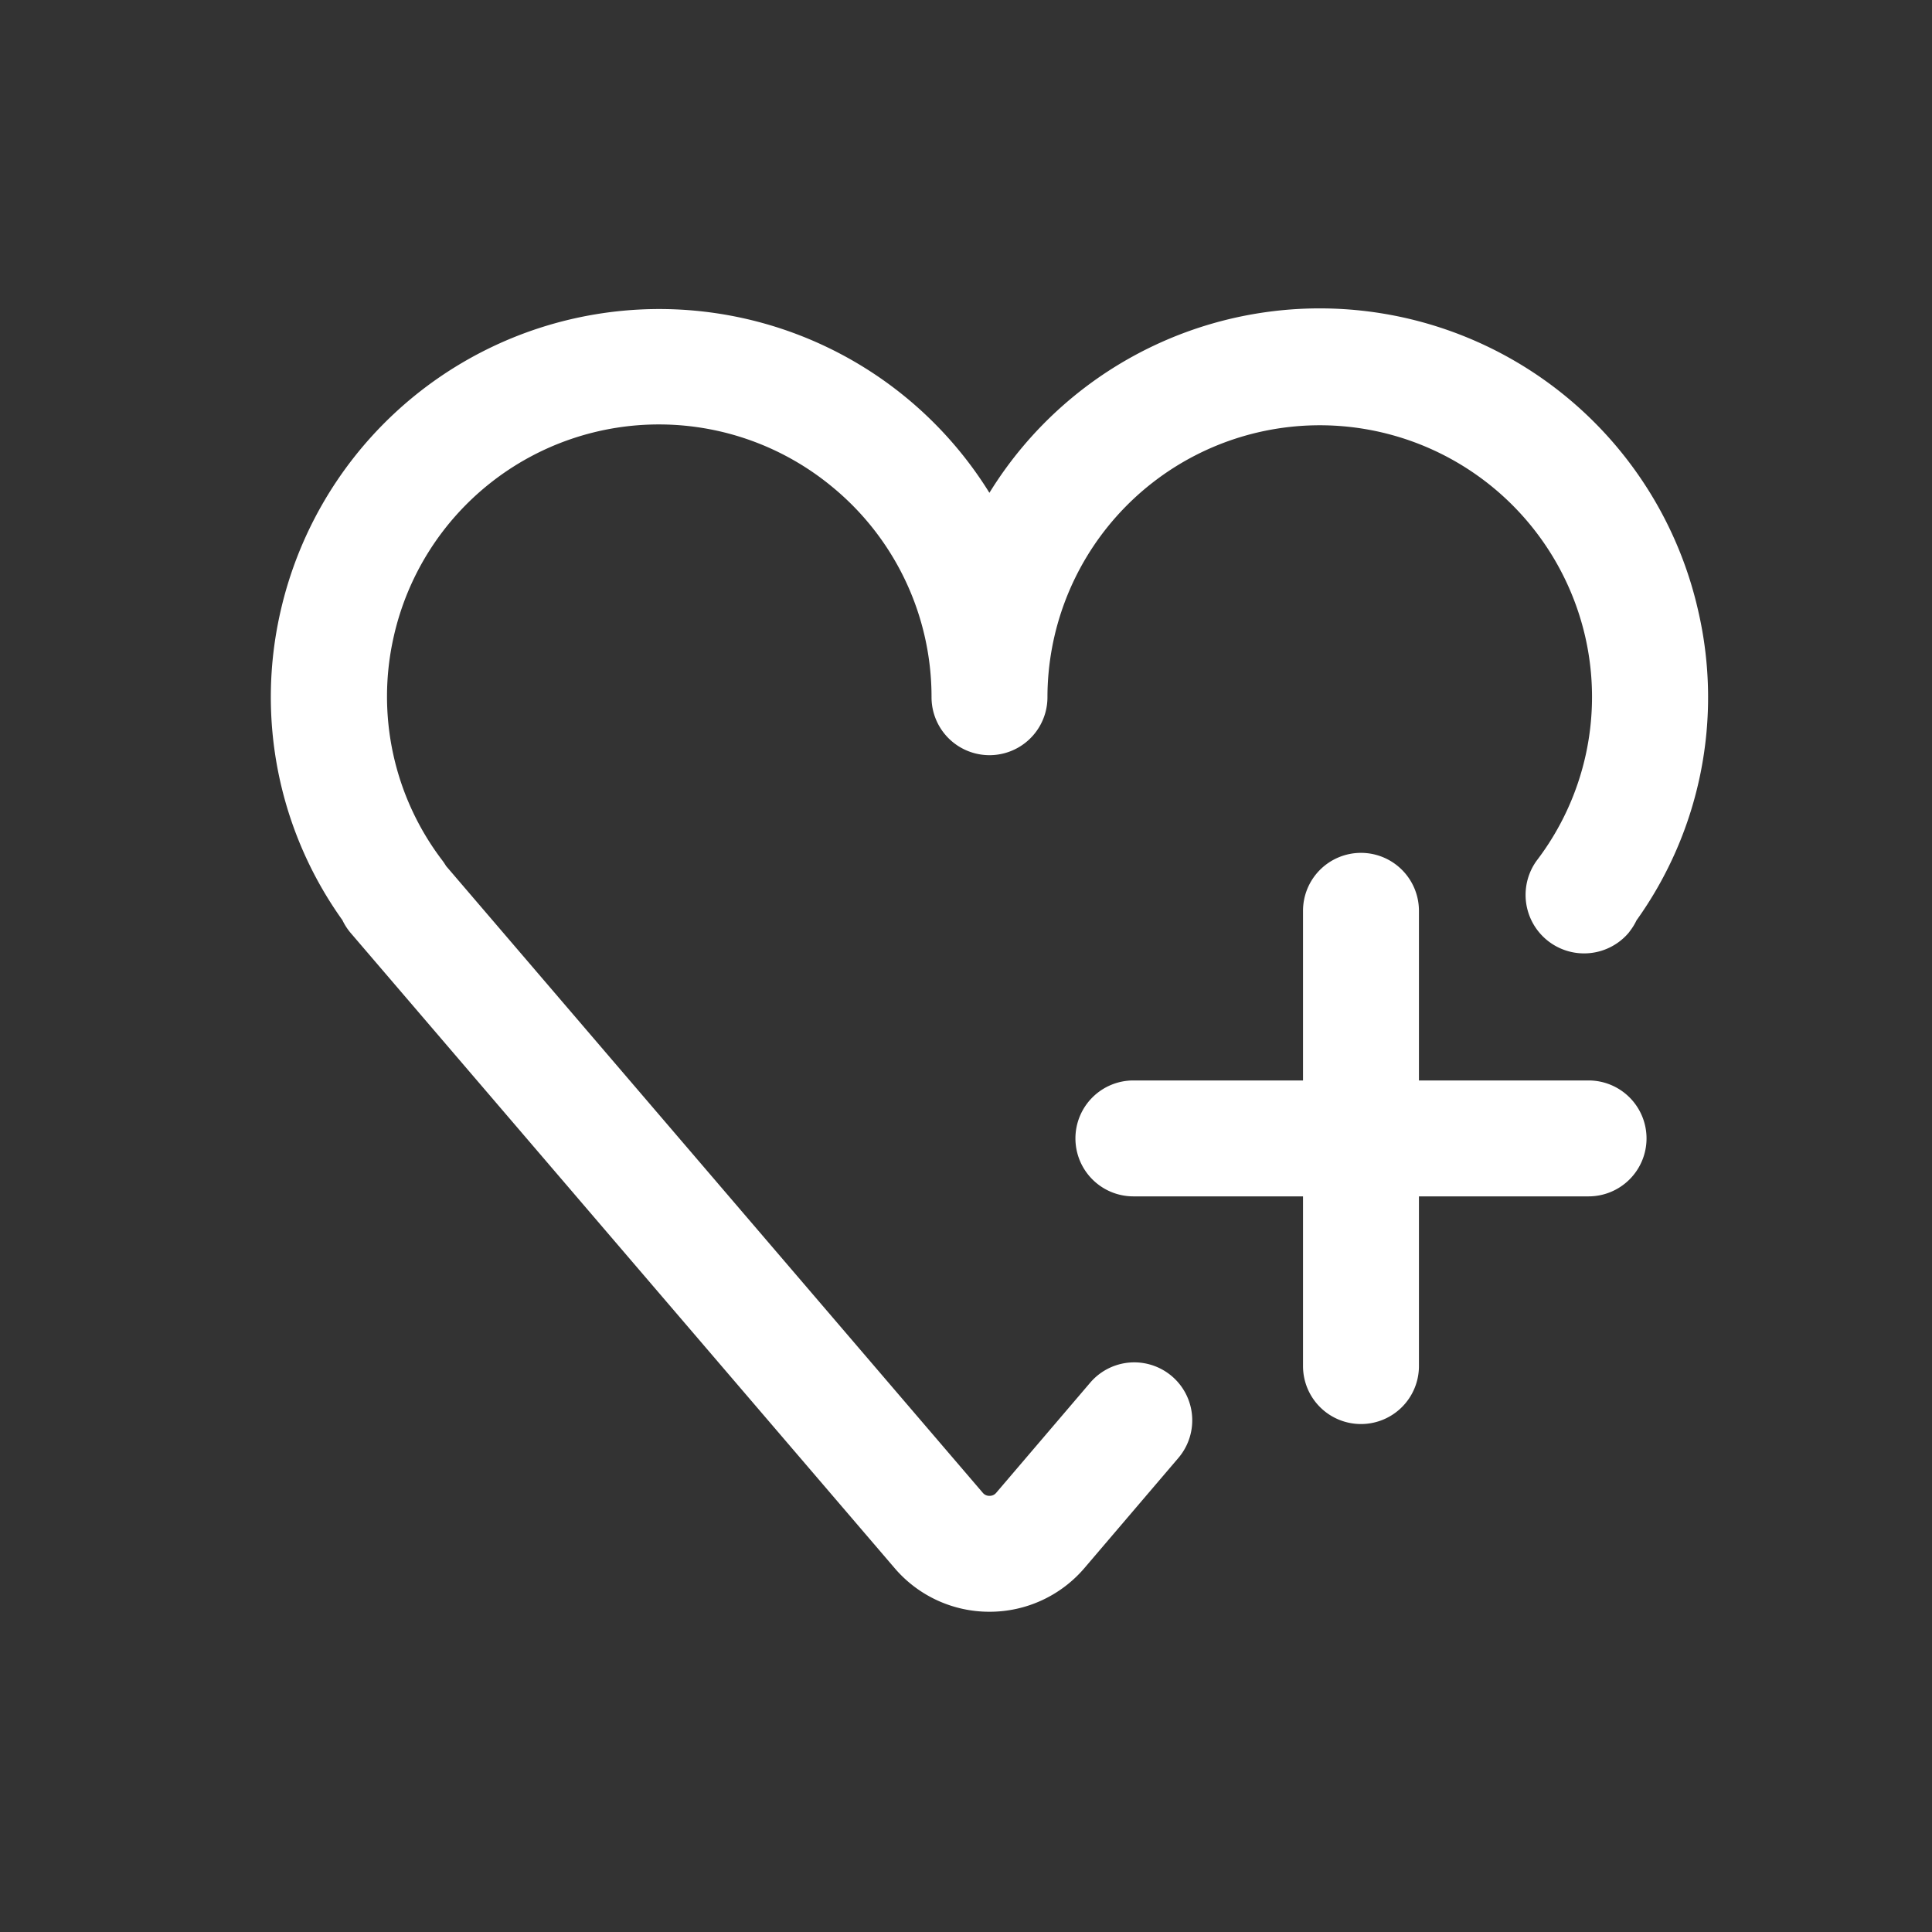
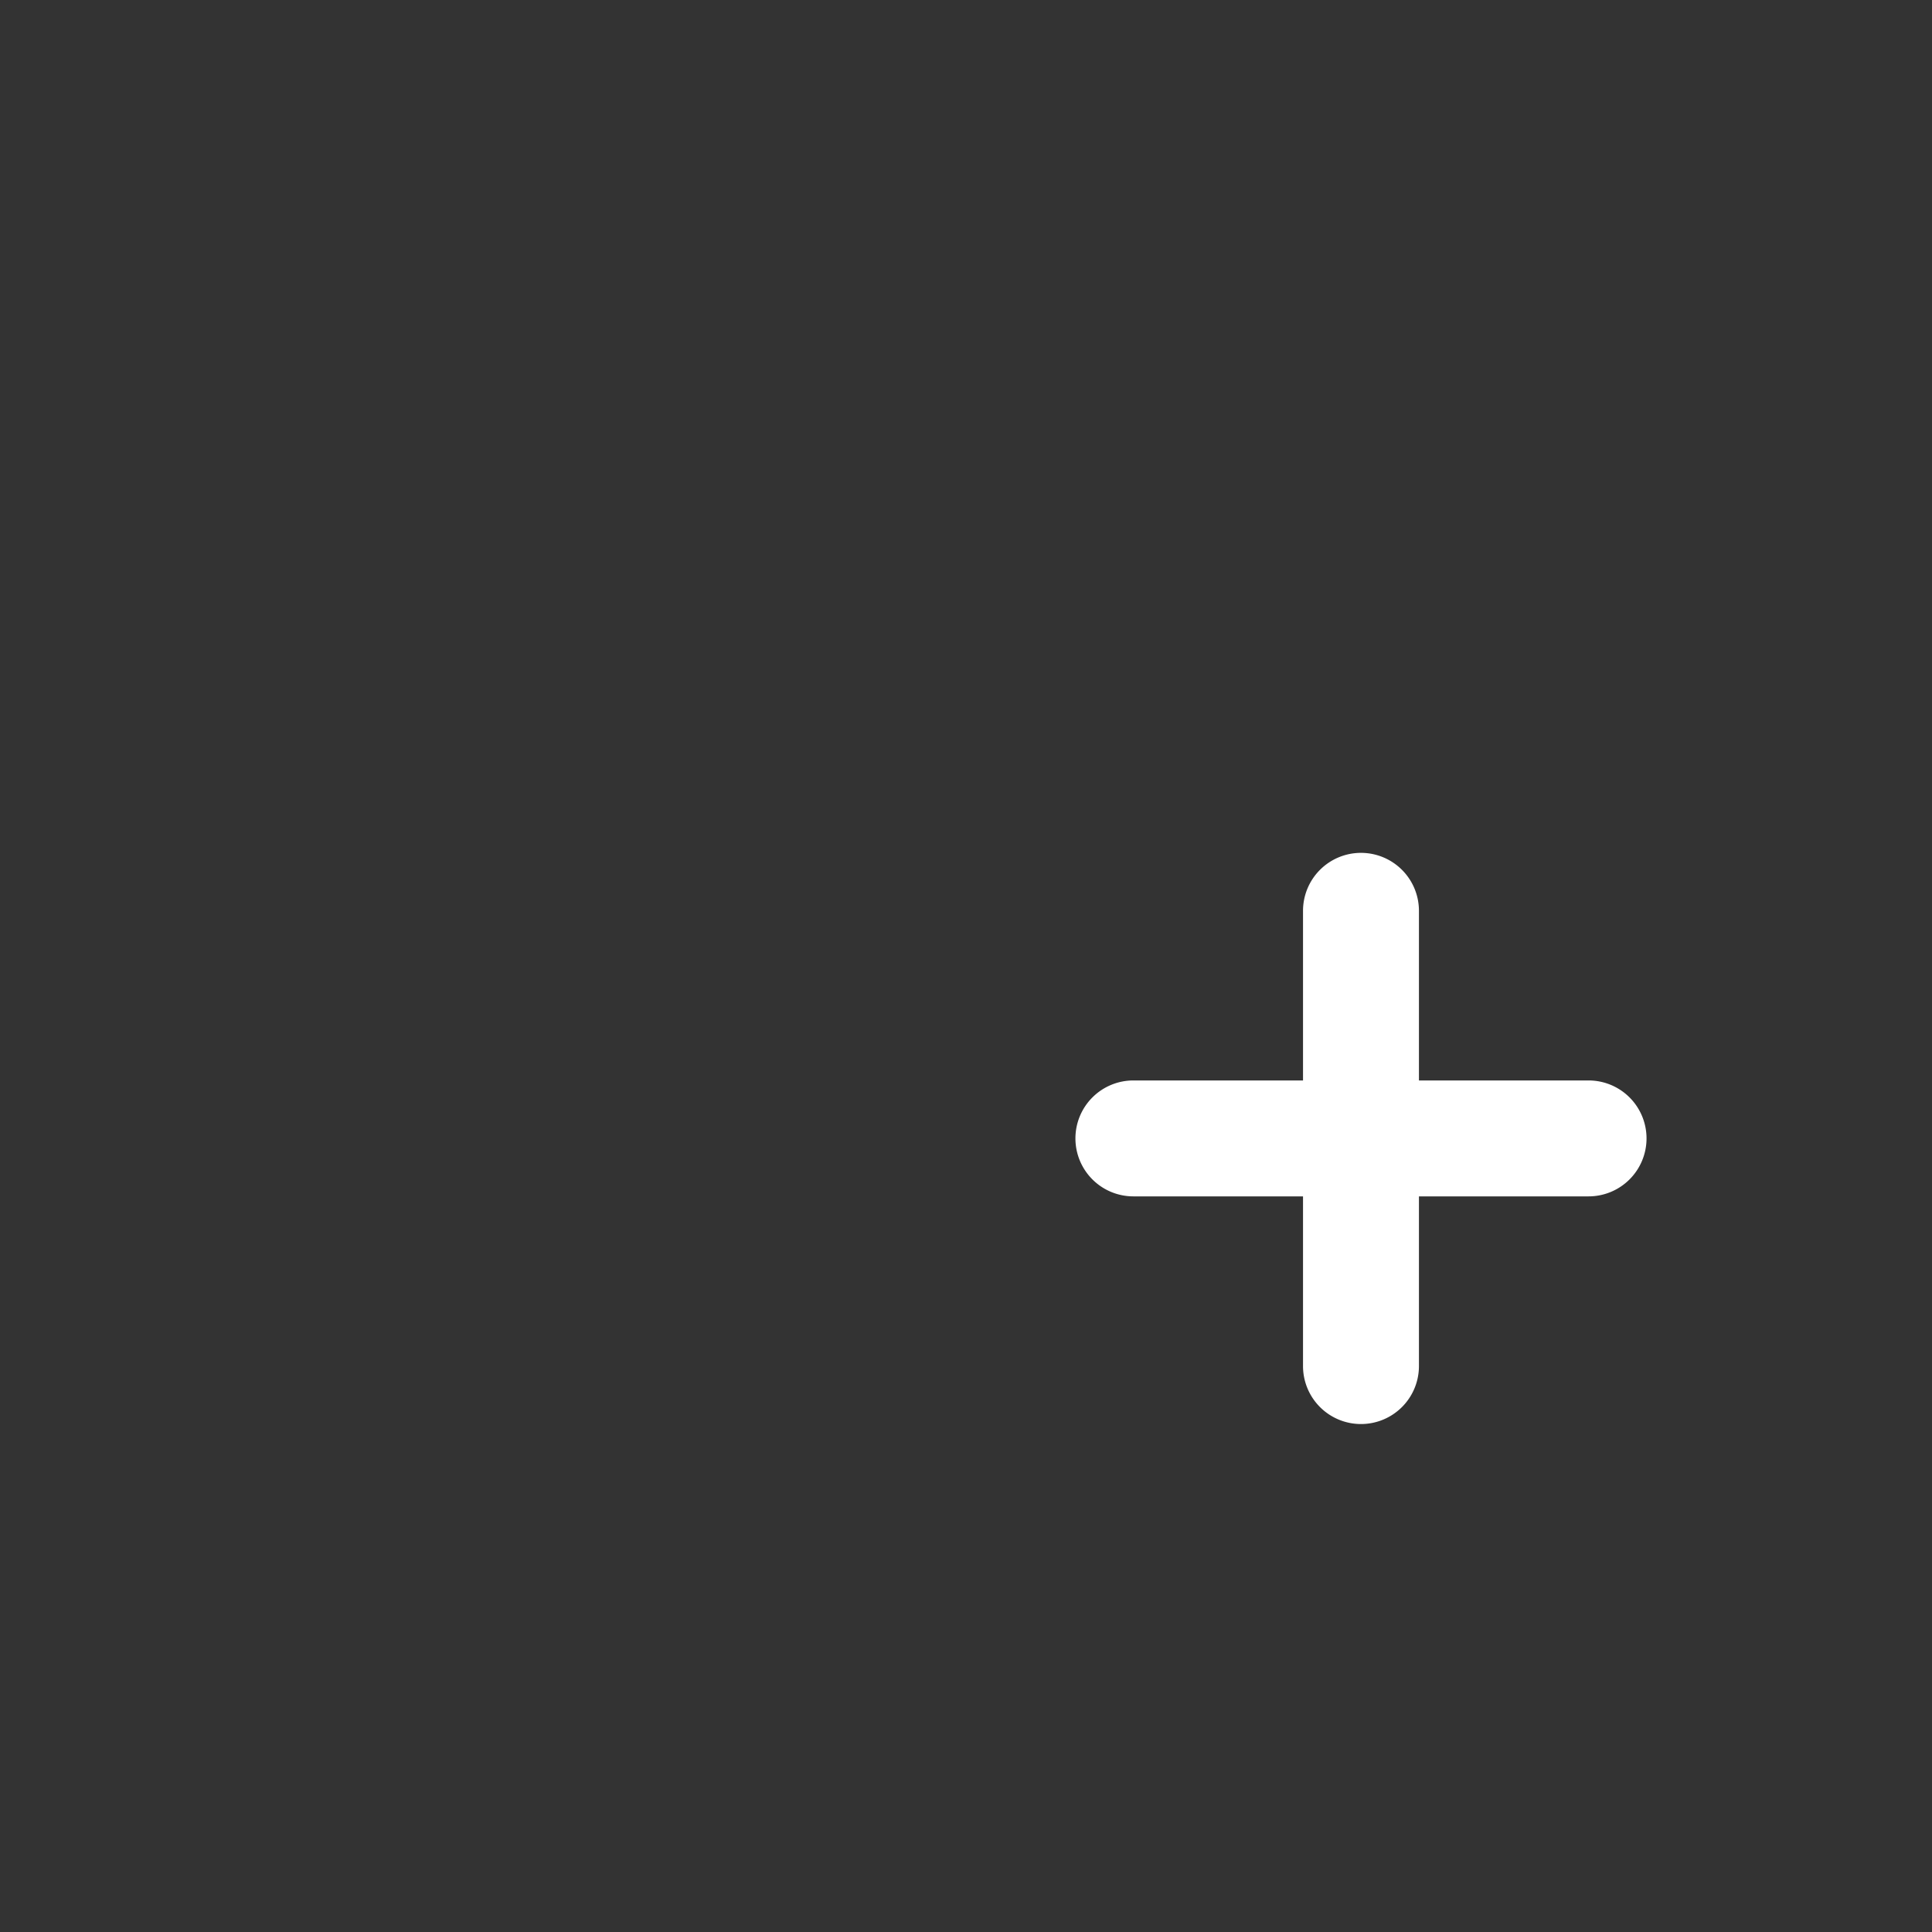
<svg xmlns="http://www.w3.org/2000/svg" width="25" height="25">
  <rect width="100%" height="100%" fill="#333333" stroke="none" />
-   <path fill="none" d="M0 0h25v25H0z" />
  <g fill="#fff">
    <path d="M17.611 18.427a.75.75 0 01-.75-.75v-5.891a.75.75 0 01.75-.75.75.75 0 01.75.75v5.891a.75.75 0 01-.75.75z" />
    <path d="M20.556 15.481h-5.89a.75.75 0 01-.75-.75.75.75 0 01.75-.75h5.89a.75.75 0 01.75.75.75.75 0 01-.75.75z" />
-     <path d="M12.804 20.856a1.61 1.61 0 01-1.221-.557l-7.044-8.225a.75.75 0 01-.108-.167 4.961 4.961 0 01-.8-4 5.026 5.026 0 019.172-1.53 5.021 5.021 0 019.173 1.533 4.959 4.959 0 01-.8 4 .75.75 0 01-.078.129l-.023.031a.757.757 0 01-1.193-.93 3.493 3.493 0 00.631-2.9 3.524 3.524 0 00-6.959.782.75.75 0 01-1.5 0 3.516 3.516 0 00-1.29-2.726 3.517 3.517 0 00-5.669 1.941 3.5 3.5 0 00.631 2.9.749.749 0 01.046.069l6.949 8.115a.108.108 0 00.083.035.109.109 0 00.085-.037l1.218-1.427a.75.75 0 011.141.974l-1.22 1.43a1.612 1.612 0 01-1.224.56z" />
  </g>
</svg>